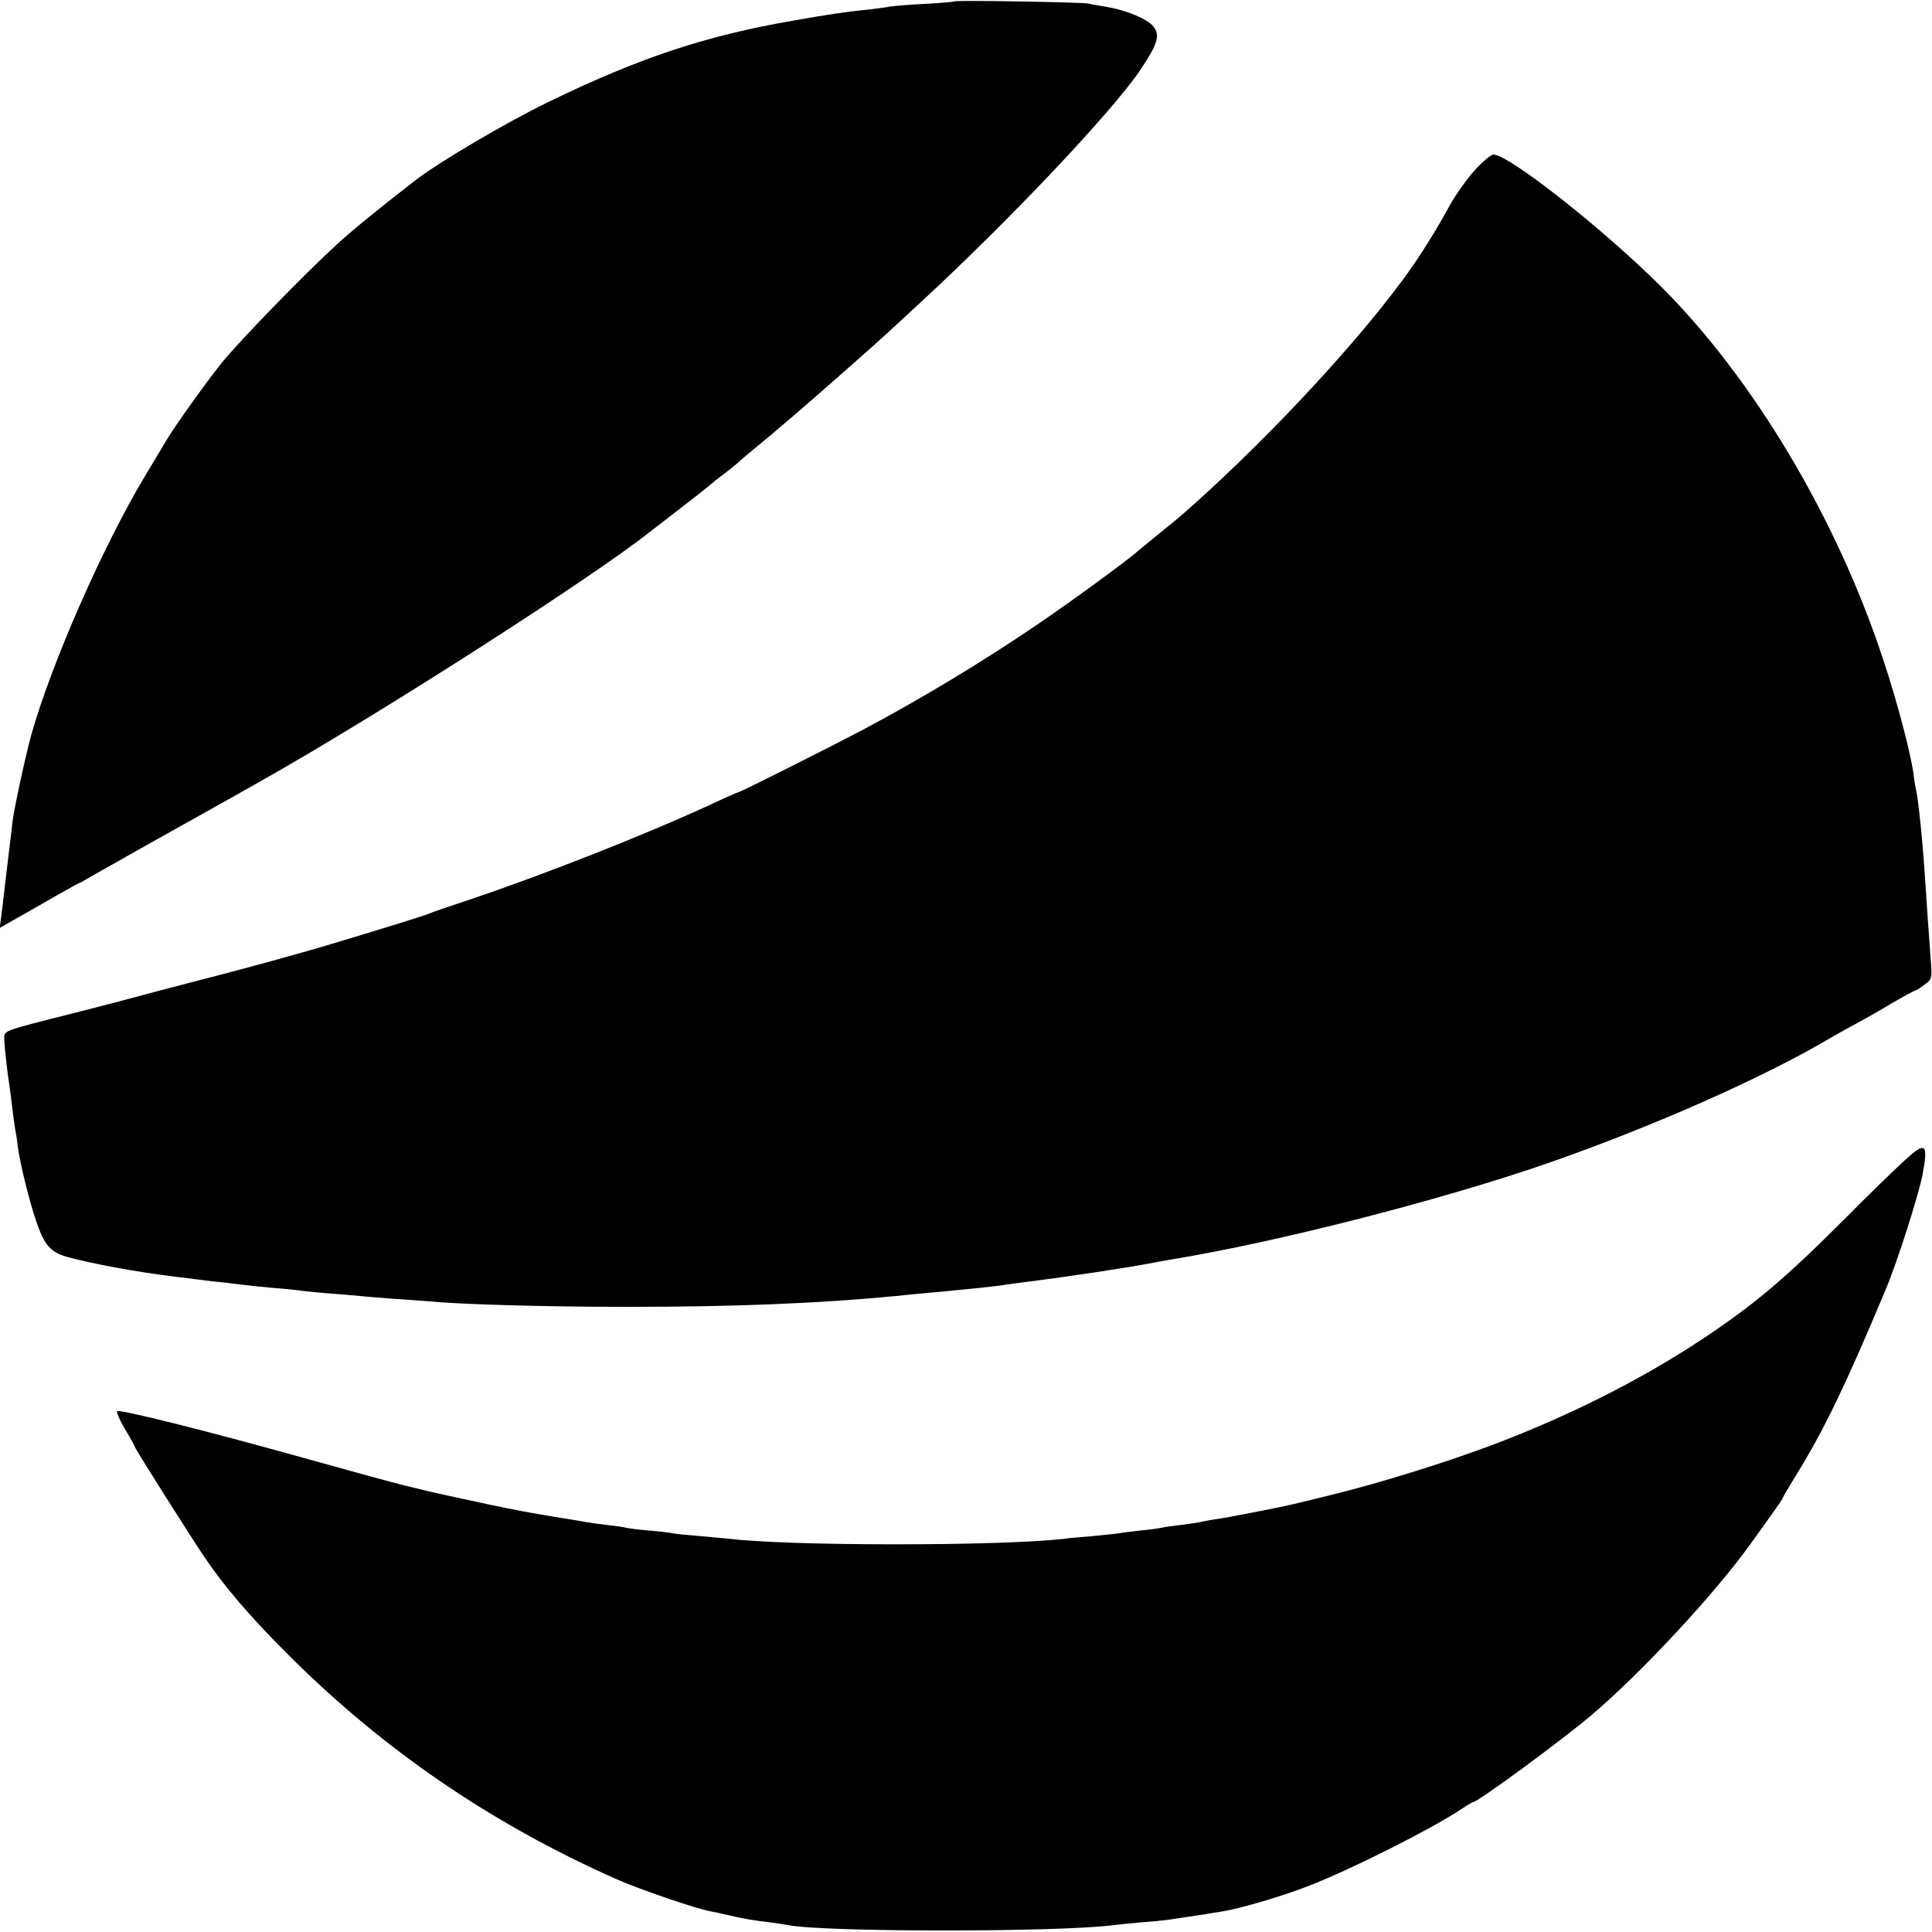
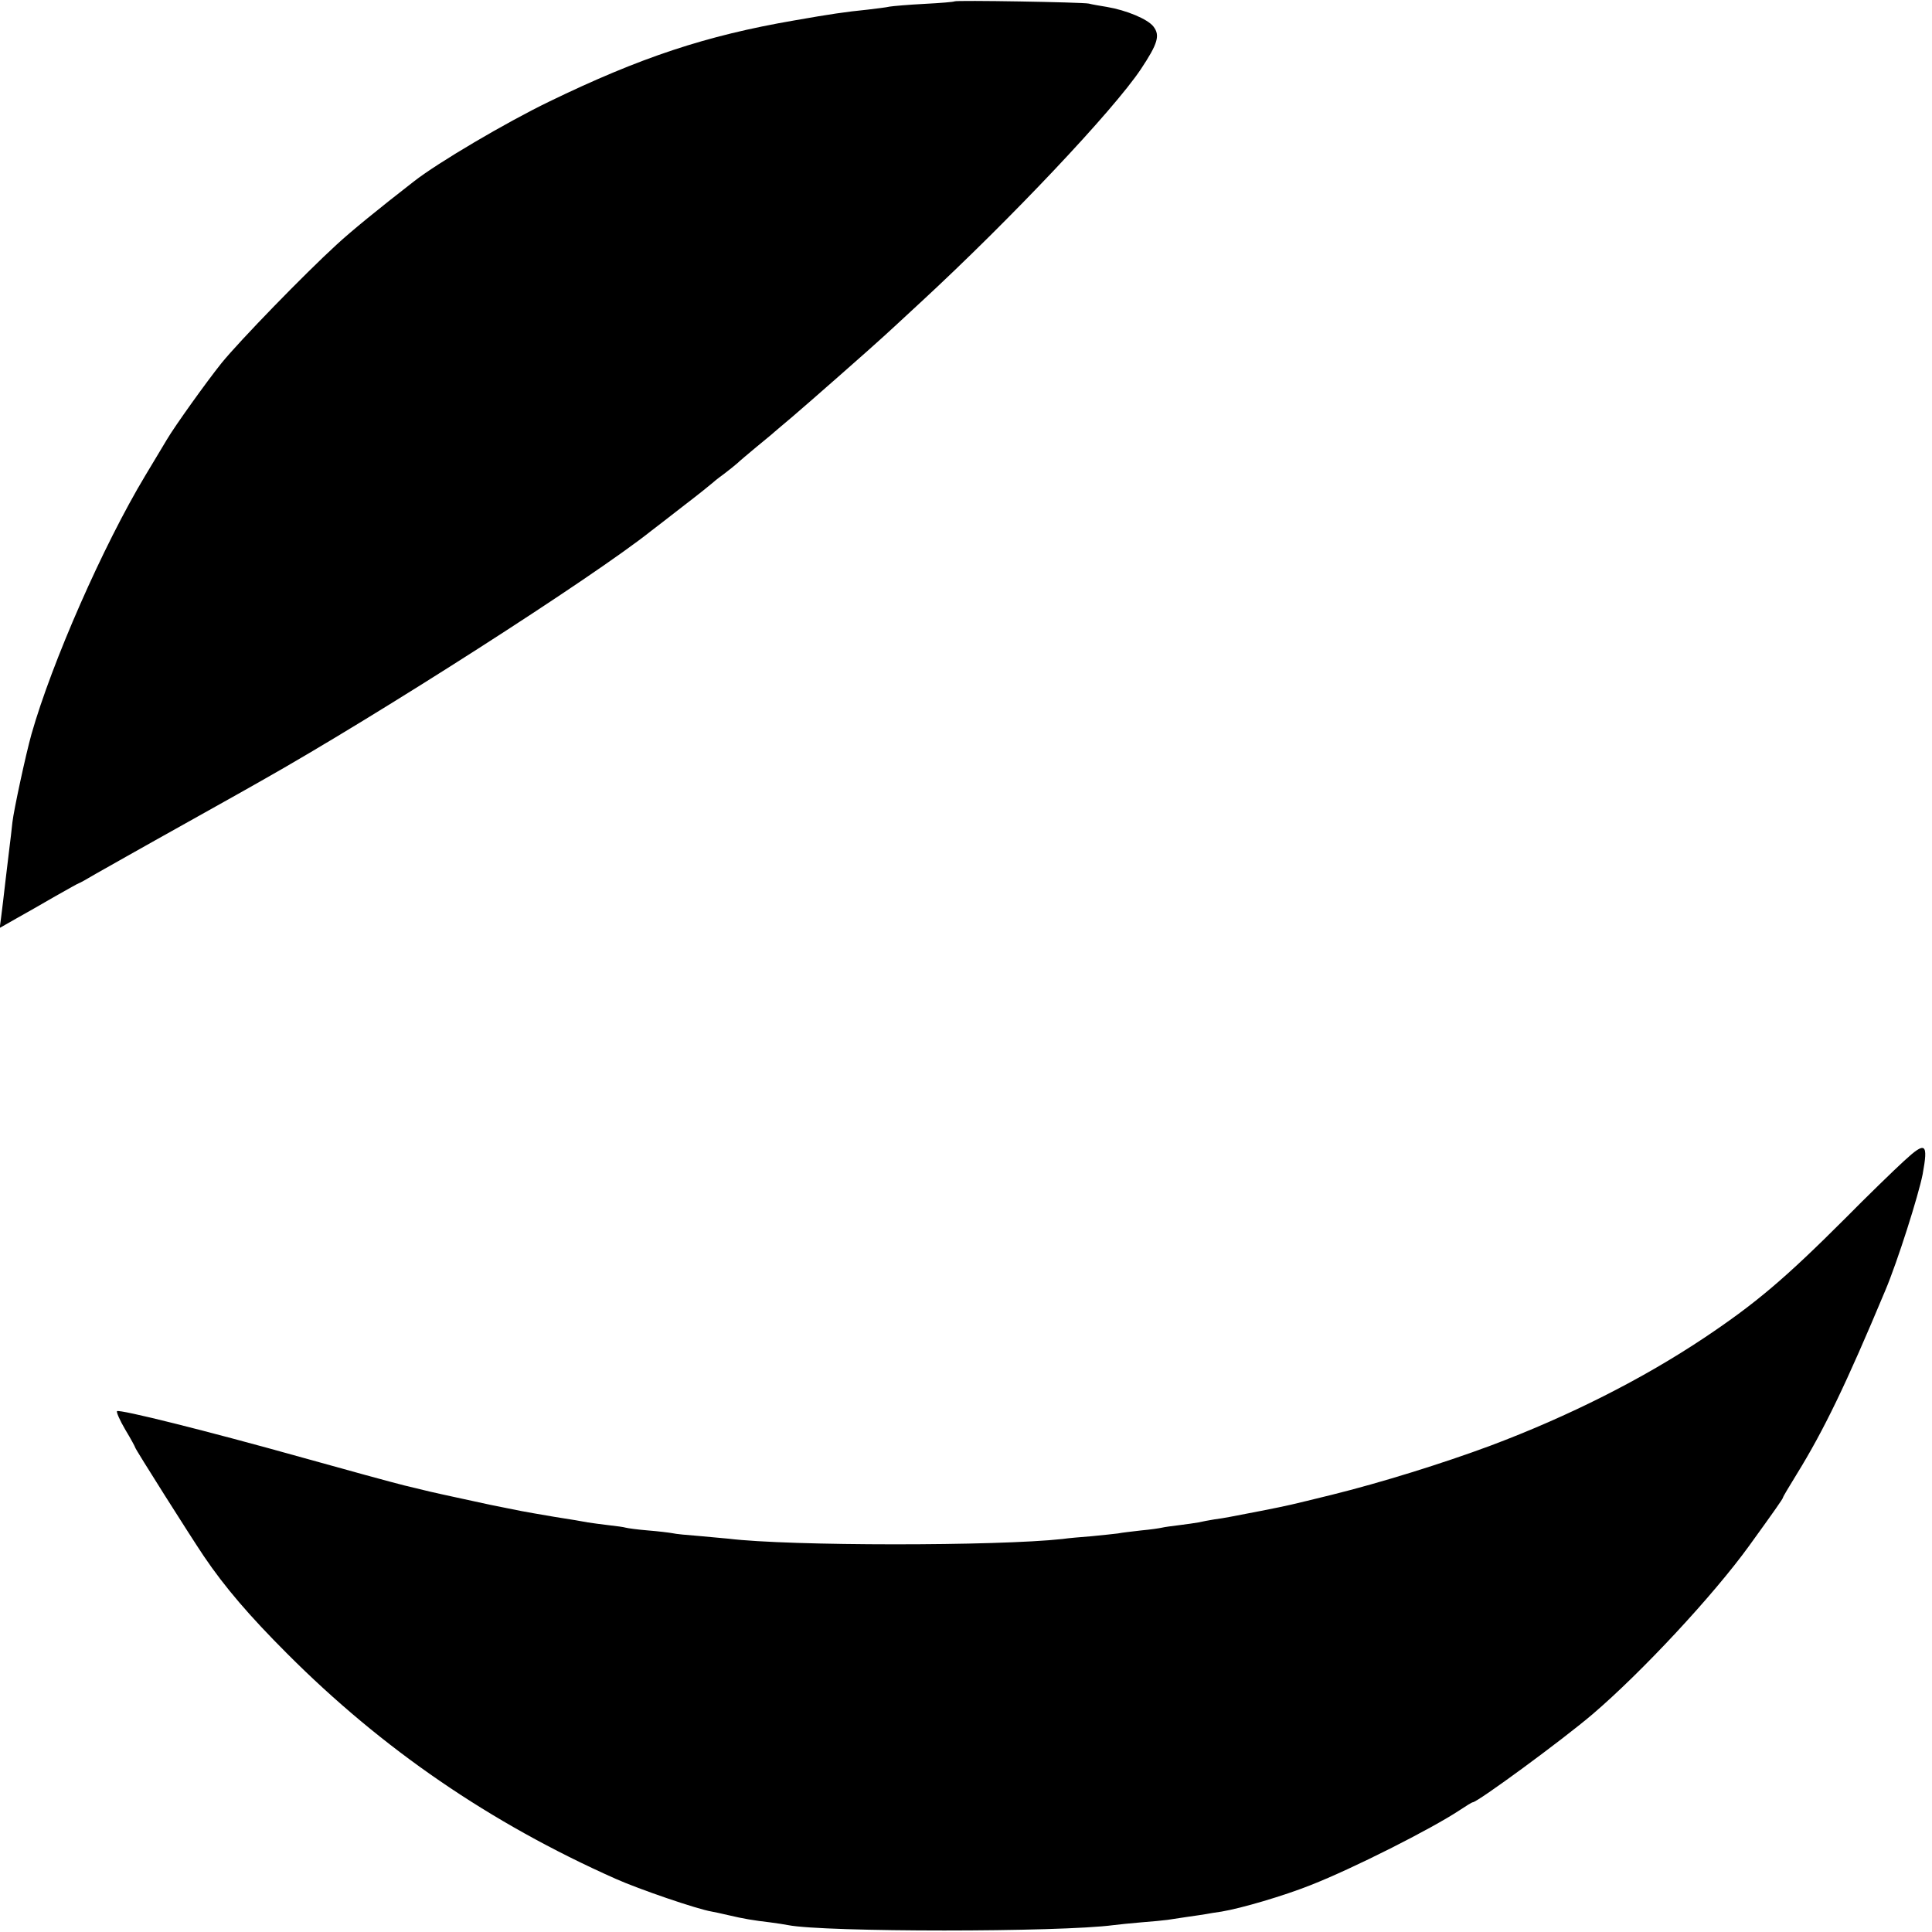
<svg xmlns="http://www.w3.org/2000/svg" version="1.0" width="700pt" height="700pt" viewBox="0 0 700 700" preserveAspectRatio="xMidYMid meet">
  <g transform="translate(0,700) scale(0.1,-0.1)" fill="#000000" stroke="none">
    <path d="M3458 6995 c-2 -2 -50 -6 -108 -9 -58 -3 -115 -8 -127 -10 -12 -3 -48 -7 -80 -11 -80 -8 -134 -16 -265 -39 -320 -55 -558 -134 -888 -294 -157 -76 -403 -221 -490 -289 -130 -101 -227 -180 -280 -229 -118 -108 -351 -348 -417 -429 -56 -70 -169 -228 -198 -277 -5 -9 -41 -68 -78 -130 -154 -256 -339 -678 -413 -938 -21 -75 -64 -275 -69 -319 -3 -31 -8 -69 -10 -86 -2 -16 -9 -73 -15 -125 -6 -52 -13 -112 -16 -134 l-5 -38 58 33 c32 18 96 54 142 81 46 26 85 48 87 48 2 0 29 15 61 34 32 18 81 46 108 61 88 50 449 251 490 275 426 240 1203 738 1415 907 8 6 60 46 115 89 55 42 102 80 105 83 3 3 21 18 42 33 20 15 42 33 50 40 7 7 38 33 68 58 30 25 60 49 66 55 6 5 35 30 65 55 45 38 301 263 335 295 6 5 64 59 130 120 324 299 698 695 798 845 61 92 70 122 45 154 -21 27 -98 59 -169 71 -25 4 -54 9 -65 12 -22 5 -482 13 -487 8z" />
-     <path d="M5344 6384 c-28 -30 -71 -91 -95 -135 -24 -45 -69 -120 -100 -167 -155 -241 -525 -646 -849 -932 -14 -13 -56 -48 -95 -79 -38 -31 -76 -62 -83 -68 -28 -27 -247 -187 -364 -266 -198 -135 -424 -271 -637 -384 -114 -60 -438 -223 -445 -223 -2 0 -42 -17 -88 -39 -244 -113 -606 -256 -888 -351 -69 -23 -134 -45 -145 -50 -19 -8 -131 -43 -350 -109 -119 -36 -342 -97 -515 -141 -69 -18 -154 -40 -190 -50 -36 -10 -139 -37 -230 -60 -276 -70 -255 -62 -254 -101 1 -33 11 -116 19 -169 2 -14 7 -49 10 -79 4 -30 8 -62 10 -72 2 -9 7 -39 10 -66 9 -64 41 -194 66 -267 30 -88 51 -112 112 -130 87 -24 253 -55 387 -71 30 -4 66 -8 80 -10 14 -2 52 -7 85 -10 33 -4 71 -8 85 -10 14 -2 61 -7 105 -11 44 -3 87 -8 96 -9 9 -2 52 -6 95 -10 43 -3 98 -8 122 -10 24 -3 82 -7 130 -11 48 -3 105 -7 127 -9 109 -11 423 -20 715 -20 405 0 703 13 985 40 22 3 72 7 110 11 39 3 81 7 95 9 14 1 55 5 91 9 36 4 76 8 90 11 13 2 47 6 74 10 161 20 371 52 465 70 14 3 41 8 60 11 392 64 990 218 1375 352 375 131 773 307 1015 450 19 11 61 35 93 52 32 17 92 51 133 76 42 24 78 44 81 44 3 0 18 9 34 21 29 21 30 21 24 97 -11 149 -14 198 -20 287 -9 138 -23 275 -32 320 -4 17 -7 37 -8 45 -6 69 -60 277 -115 440 -168 506 -467 1007 -800 1340 -208 208 -553 480 -609 480 -8 0 -39 -25 -67 -56z" />
    <path d="M6899 2794 c-35 -32 -132 -126 -214 -209 -216 -216 -323 -307 -510 -432 -223 -149 -490 -284 -775 -391 -172 -64 -397 -134 -575 -178 -155 -38 -149 -37 -255 -58 -114 -22 -132 -26 -170 -31 -19 -3 -45 -8 -58 -11 -12 -2 -44 -7 -70 -10 -26 -3 -54 -7 -62 -9 -8 -2 -42 -7 -75 -10 -33 -4 -71 -8 -85 -11 -14 -2 -56 -6 -95 -10 -38 -3 -86 -7 -105 -10 -236 -26 -990 -26 -1210 1 -19 2 -68 6 -109 10 -40 3 -83 7 -95 10 -11 2 -51 7 -89 10 -37 3 -73 8 -80 10 -6 2 -34 6 -62 9 -27 3 -61 8 -75 10 -14 3 -68 12 -120 20 -52 9 -106 18 -120 21 -14 3 -36 7 -50 10 -45 9 -67 13 -166 35 -125 27 -114 25 -209 48 -44 11 -209 56 -366 100 -350 98 -667 177 -675 169 -3 -3 10 -33 30 -67 20 -33 36 -63 36 -65 0 -5 201 -323 249 -394 75 -111 165 -216 301 -352 345 -346 736 -614 1190 -816 85 -38 295 -110 349 -119 7 -1 34 -7 60 -13 55 -13 91 -19 151 -26 25 -3 54 -8 65 -10 131 -26 986 -26 1180 0 17 2 62 7 100 10 39 3 81 7 95 9 14 2 47 7 73 11 27 4 57 8 67 10 9 2 35 6 56 9 72 12 225 57 323 96 153 60 436 203 539 271 24 16 45 29 48 29 17 0 325 226 434 319 178 152 438 431 568 611 89 123 122 170 122 174 0 3 23 41 50 85 98 159 178 324 321 666 44 104 120 344 135 420 21 114 11 121 -67 49z" />
  </g>
</svg>